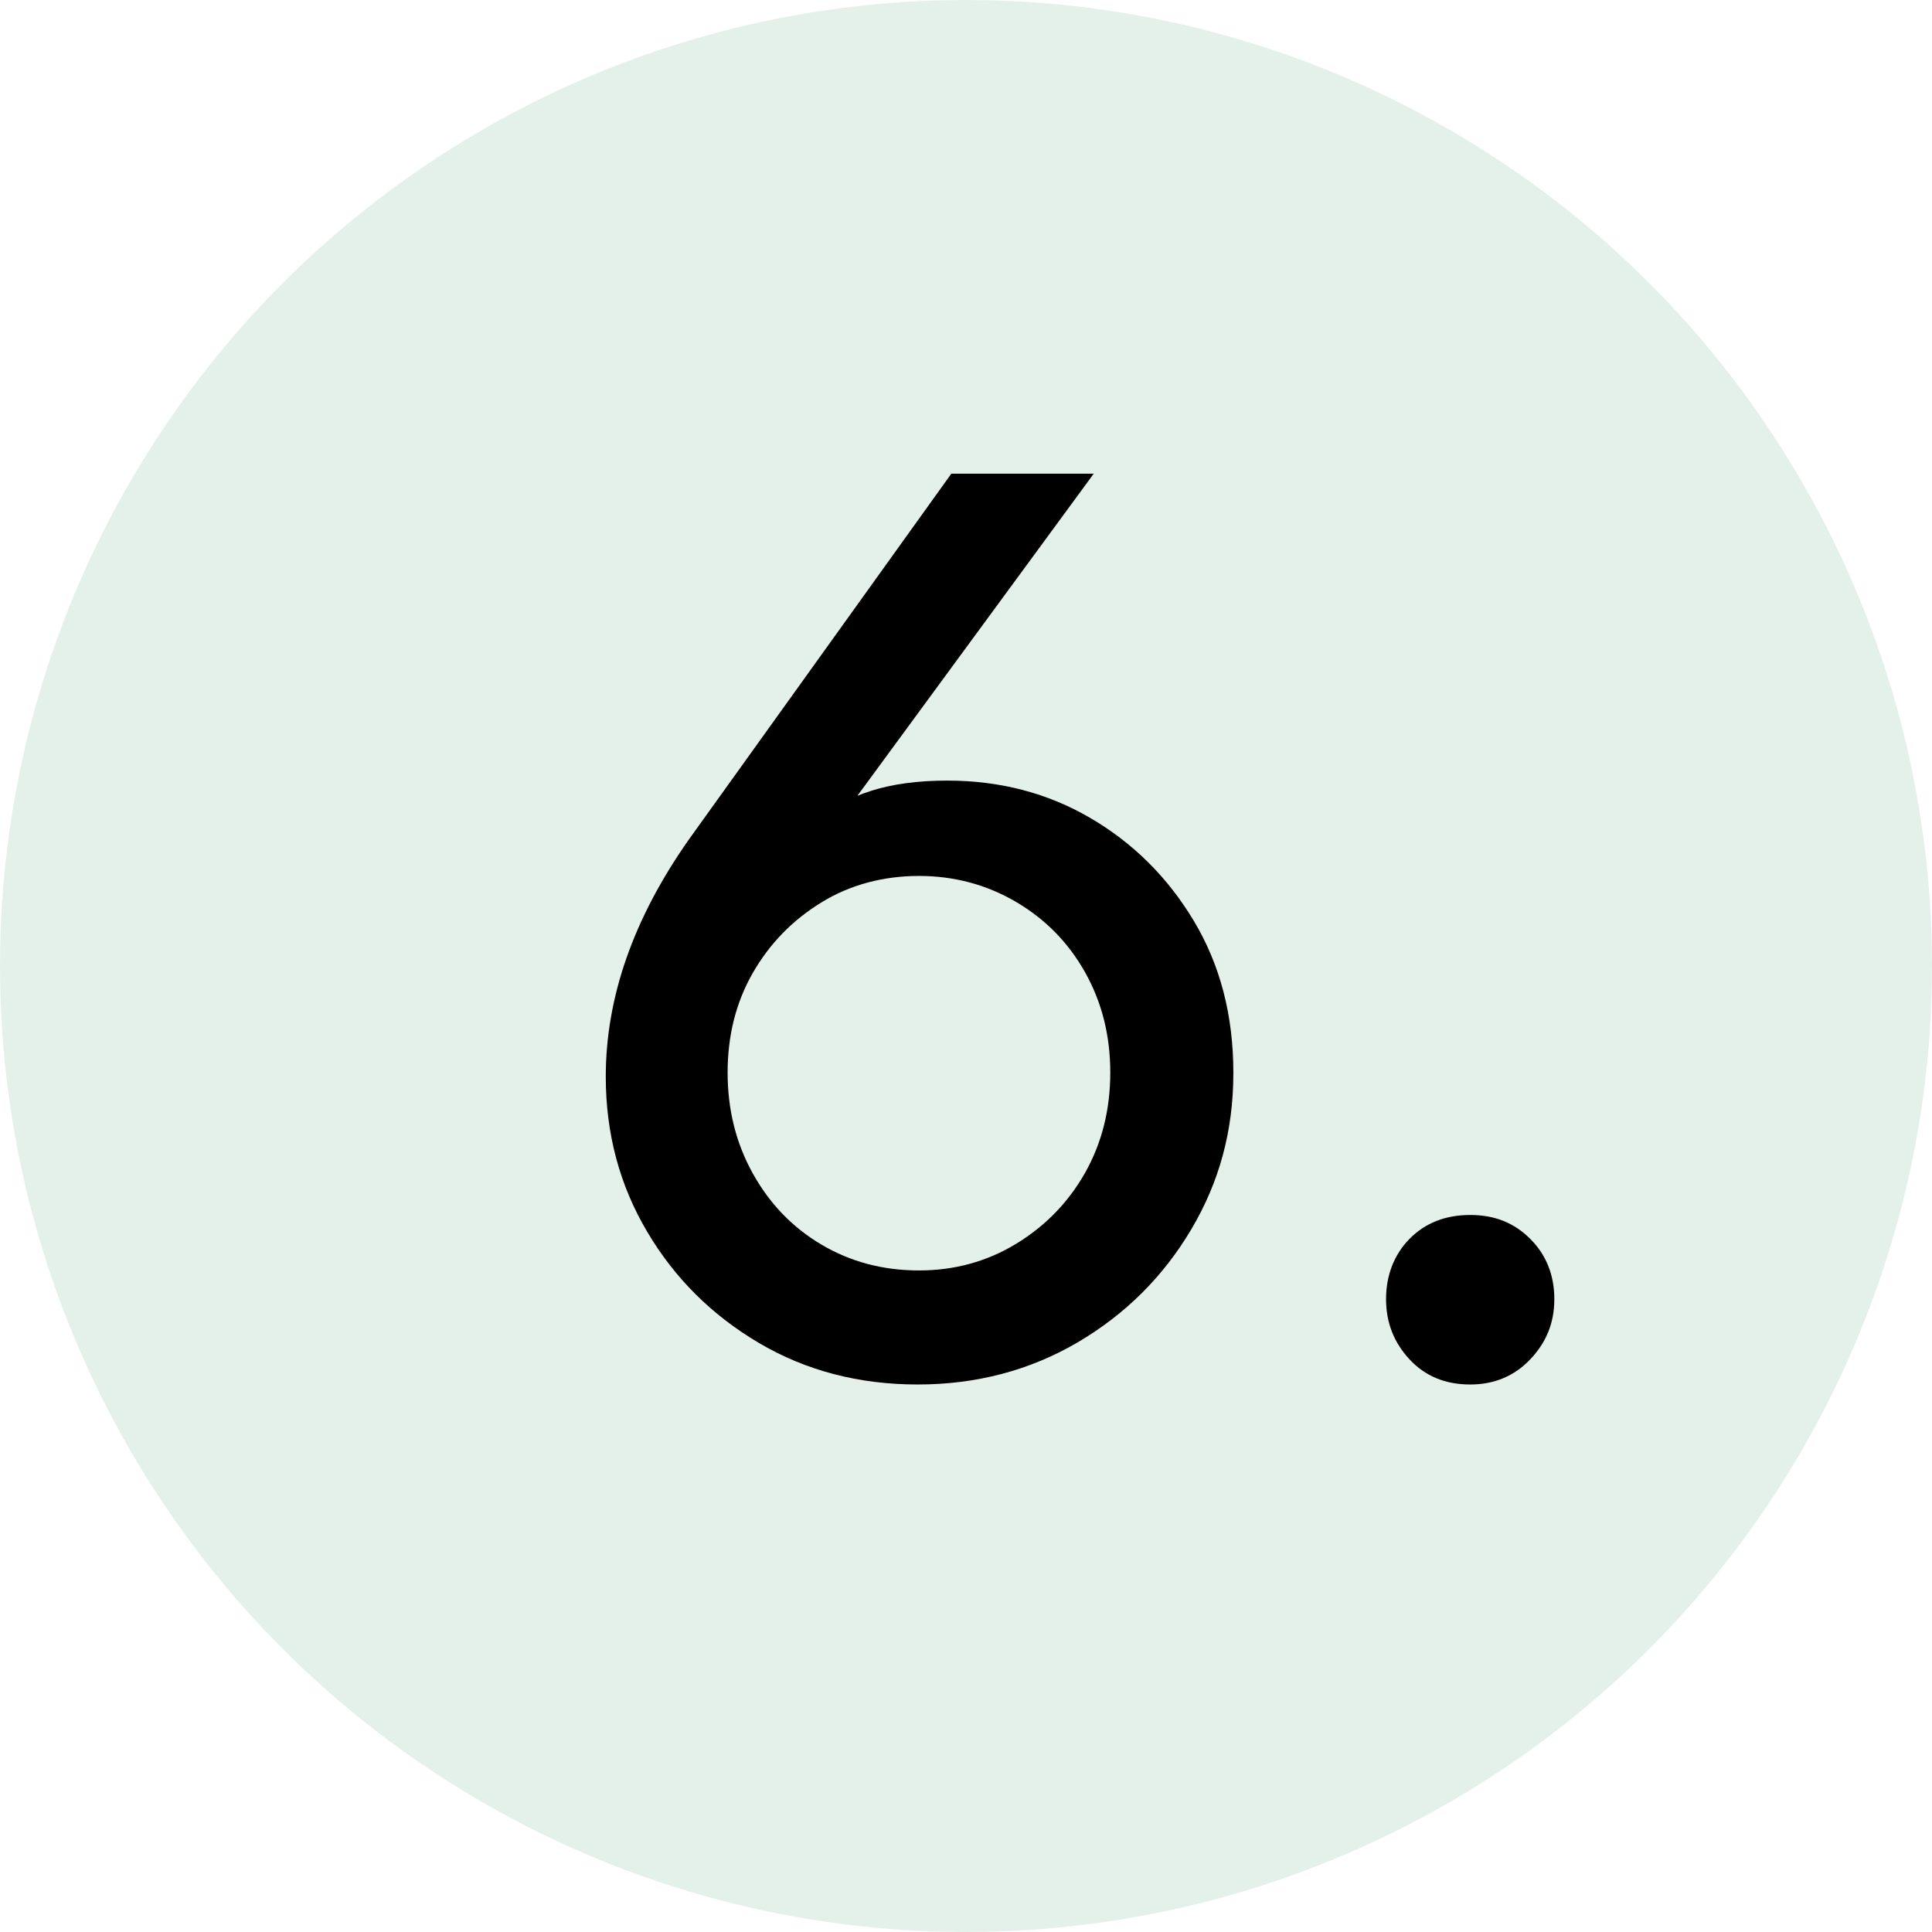
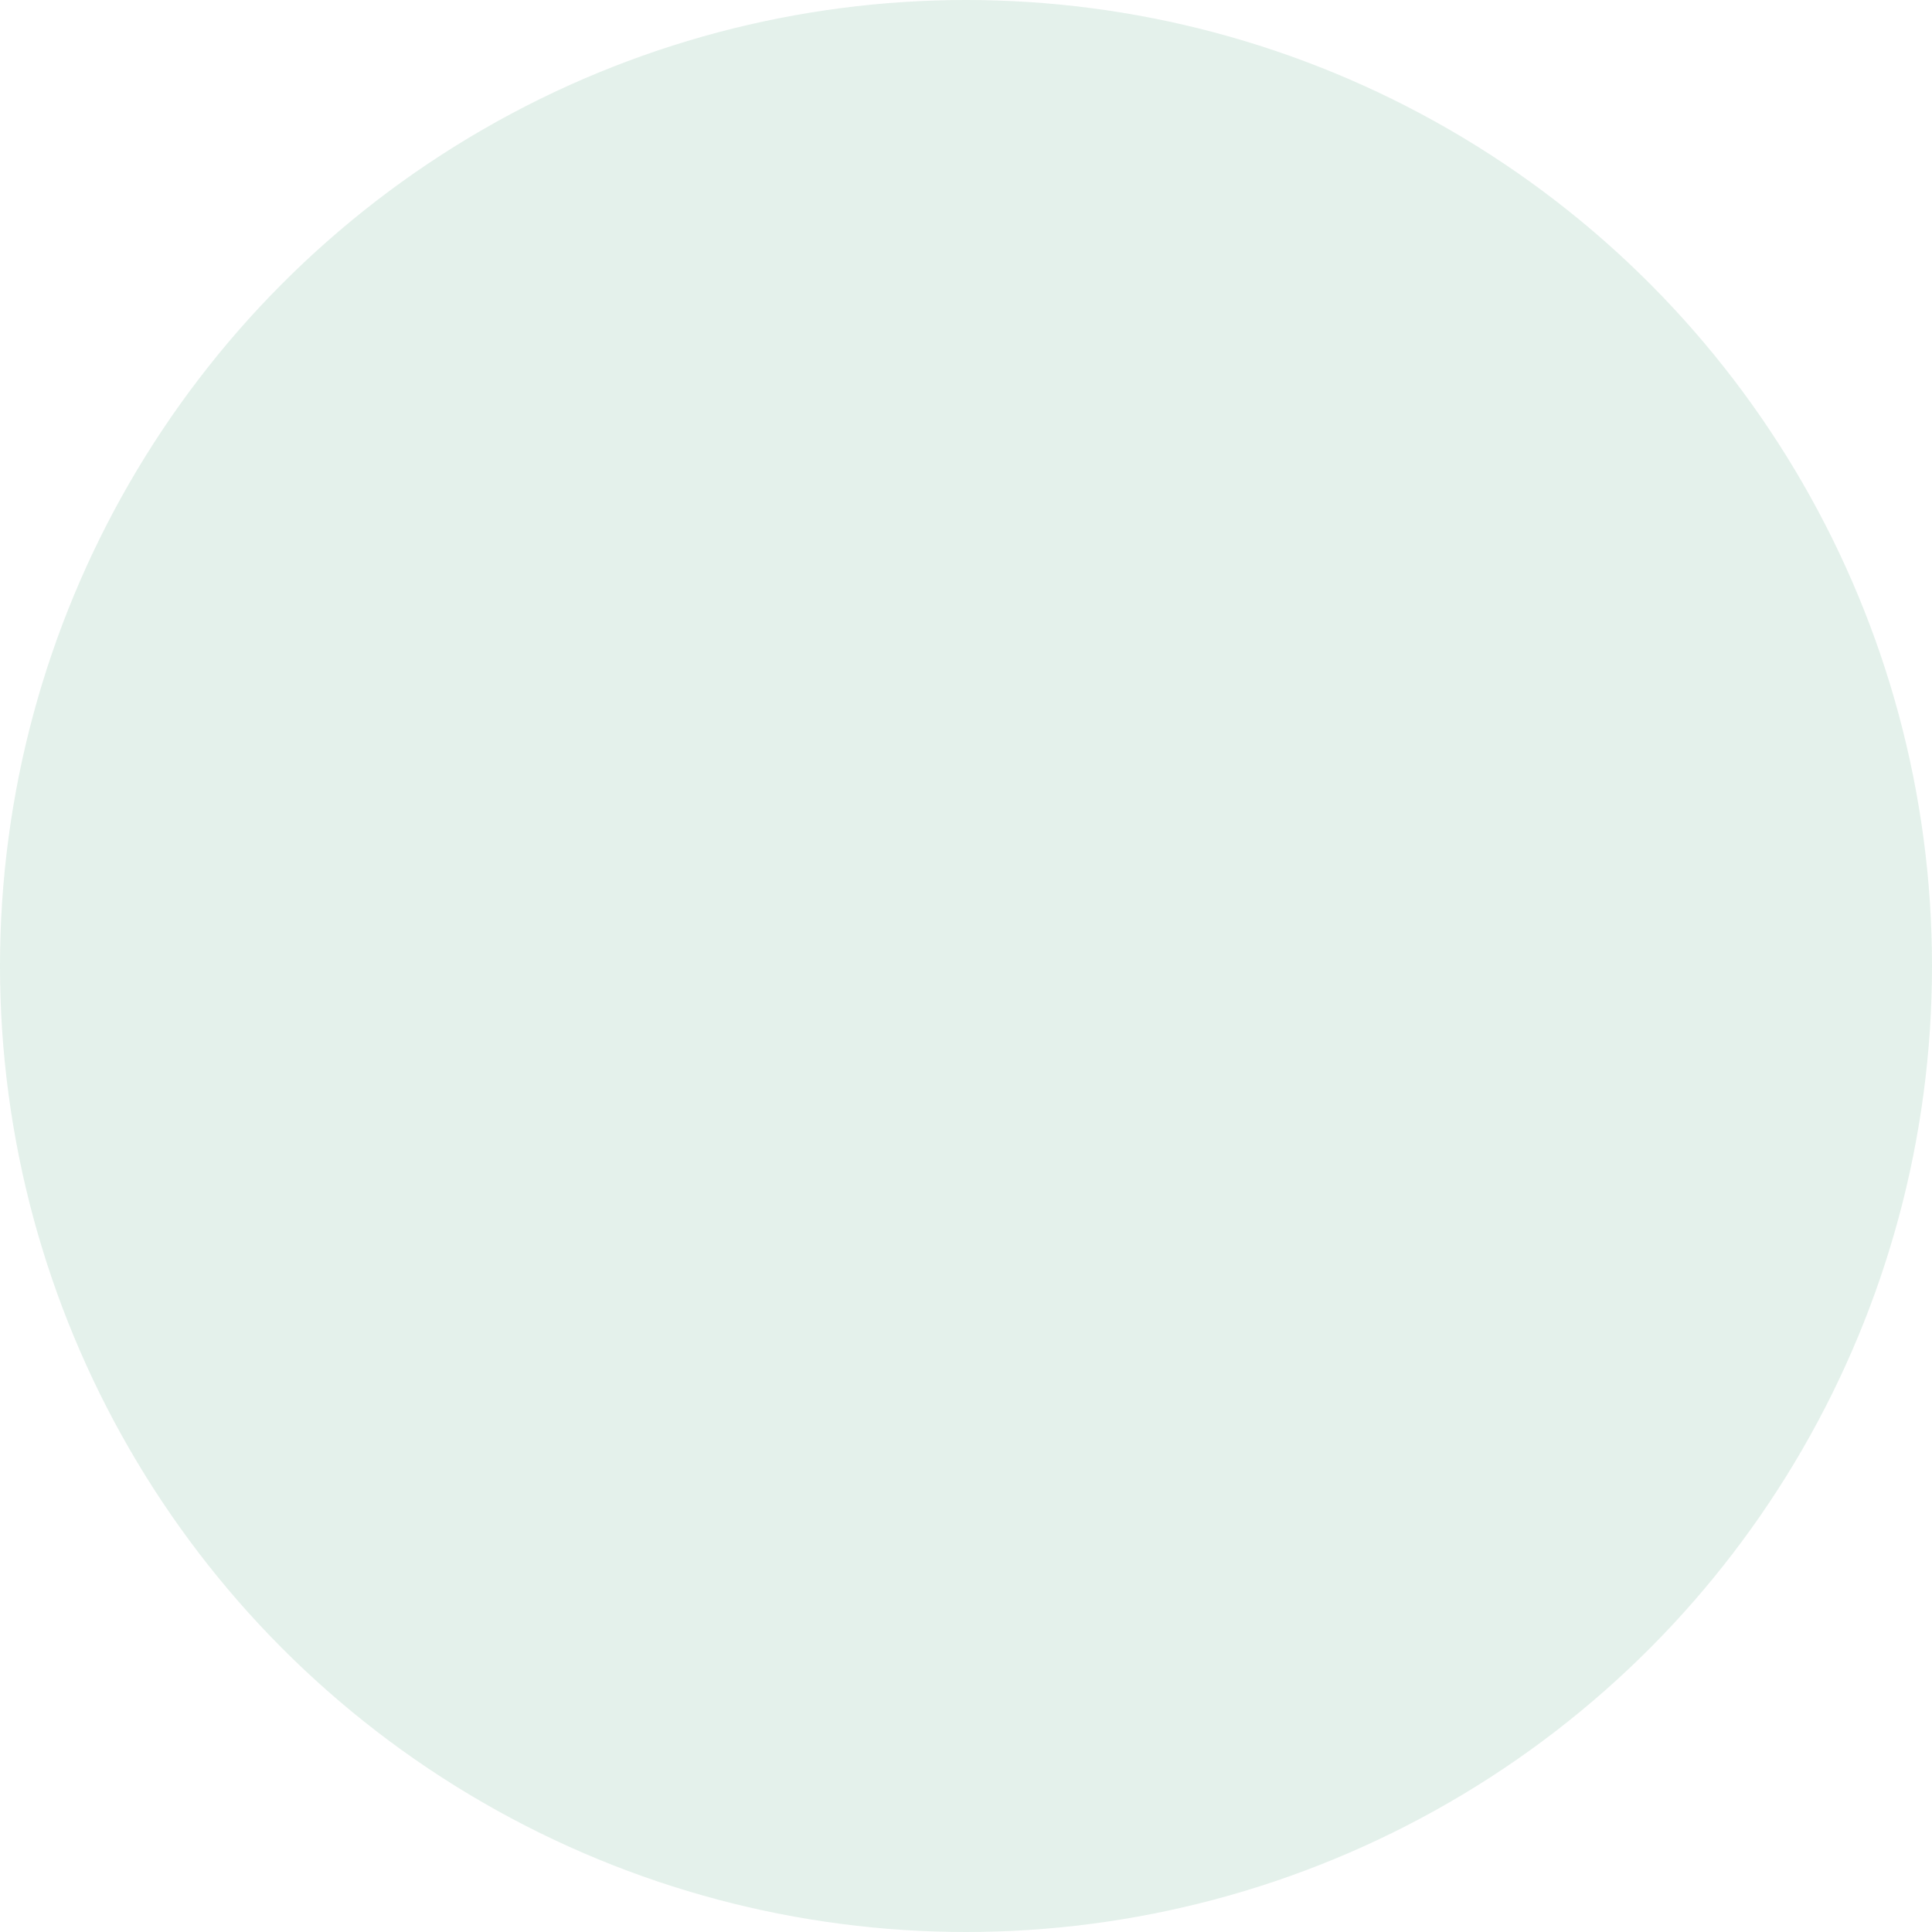
<svg xmlns="http://www.w3.org/2000/svg" id="Ebene_1" data-name="Ebene 1" width="62" height="62" viewBox="0 0 62 62">
  <circle cx="31" cy="31" r="31" fill="#add6c4" opacity=".33" />
  <g>
-     <path d="M29.45,44.43c-1.88,0-3.58-.44-5.09-1.33-1.51-.89-2.71-2.08-3.59-3.57-.89-1.5-1.33-3.16-1.33-4.98,0-2.55.89-5.08,2.66-7.6l8.43-11.75h4.57l-8.68,11.83-1.41.75c.33-.58.73-1.07,1.2-1.47s1.05-.71,1.74-.93c.69-.22,1.51-.33,2.45-.33,1.69,0,3.22.4,4.59,1.2,1.37.8,2.48,1.9,3.32,3.3s1.27,3.02,1.27,4.88-.45,3.5-1.35,5.02c-.9,1.52-2.12,2.73-3.65,3.63-1.54.9-3.25,1.35-5.13,1.35ZM29.49,40.77c1.13,0,2.17-.28,3.11-.85.94-.57,1.68-1.33,2.22-2.28.54-.96.81-2.03.81-3.22s-.27-2.26-.81-3.22c-.54-.96-1.28-1.71-2.22-2.26-.94-.55-1.98-.83-3.11-.83s-2.21.28-3.13.85c-.93.57-1.66,1.32-2.2,2.26-.54.94-.81,2.01-.81,3.2s.27,2.27.81,3.24c.54.97,1.27,1.73,2.2,2.28.93.55,1.97.83,3.13.83Z" />
-     <path d="M47.18,44.43c-.8,0-1.45-.27-1.95-.81-.5-.54-.75-1.18-.75-1.93s.25-1.42.75-1.93,1.15-.77,1.95-.77,1.42.26,1.93.77c.51.51.77,1.16.77,1.93s-.26,1.39-.77,1.93c-.51.54-1.16.81-1.93.81Z" />
-   </g>
+     </g>
</svg>